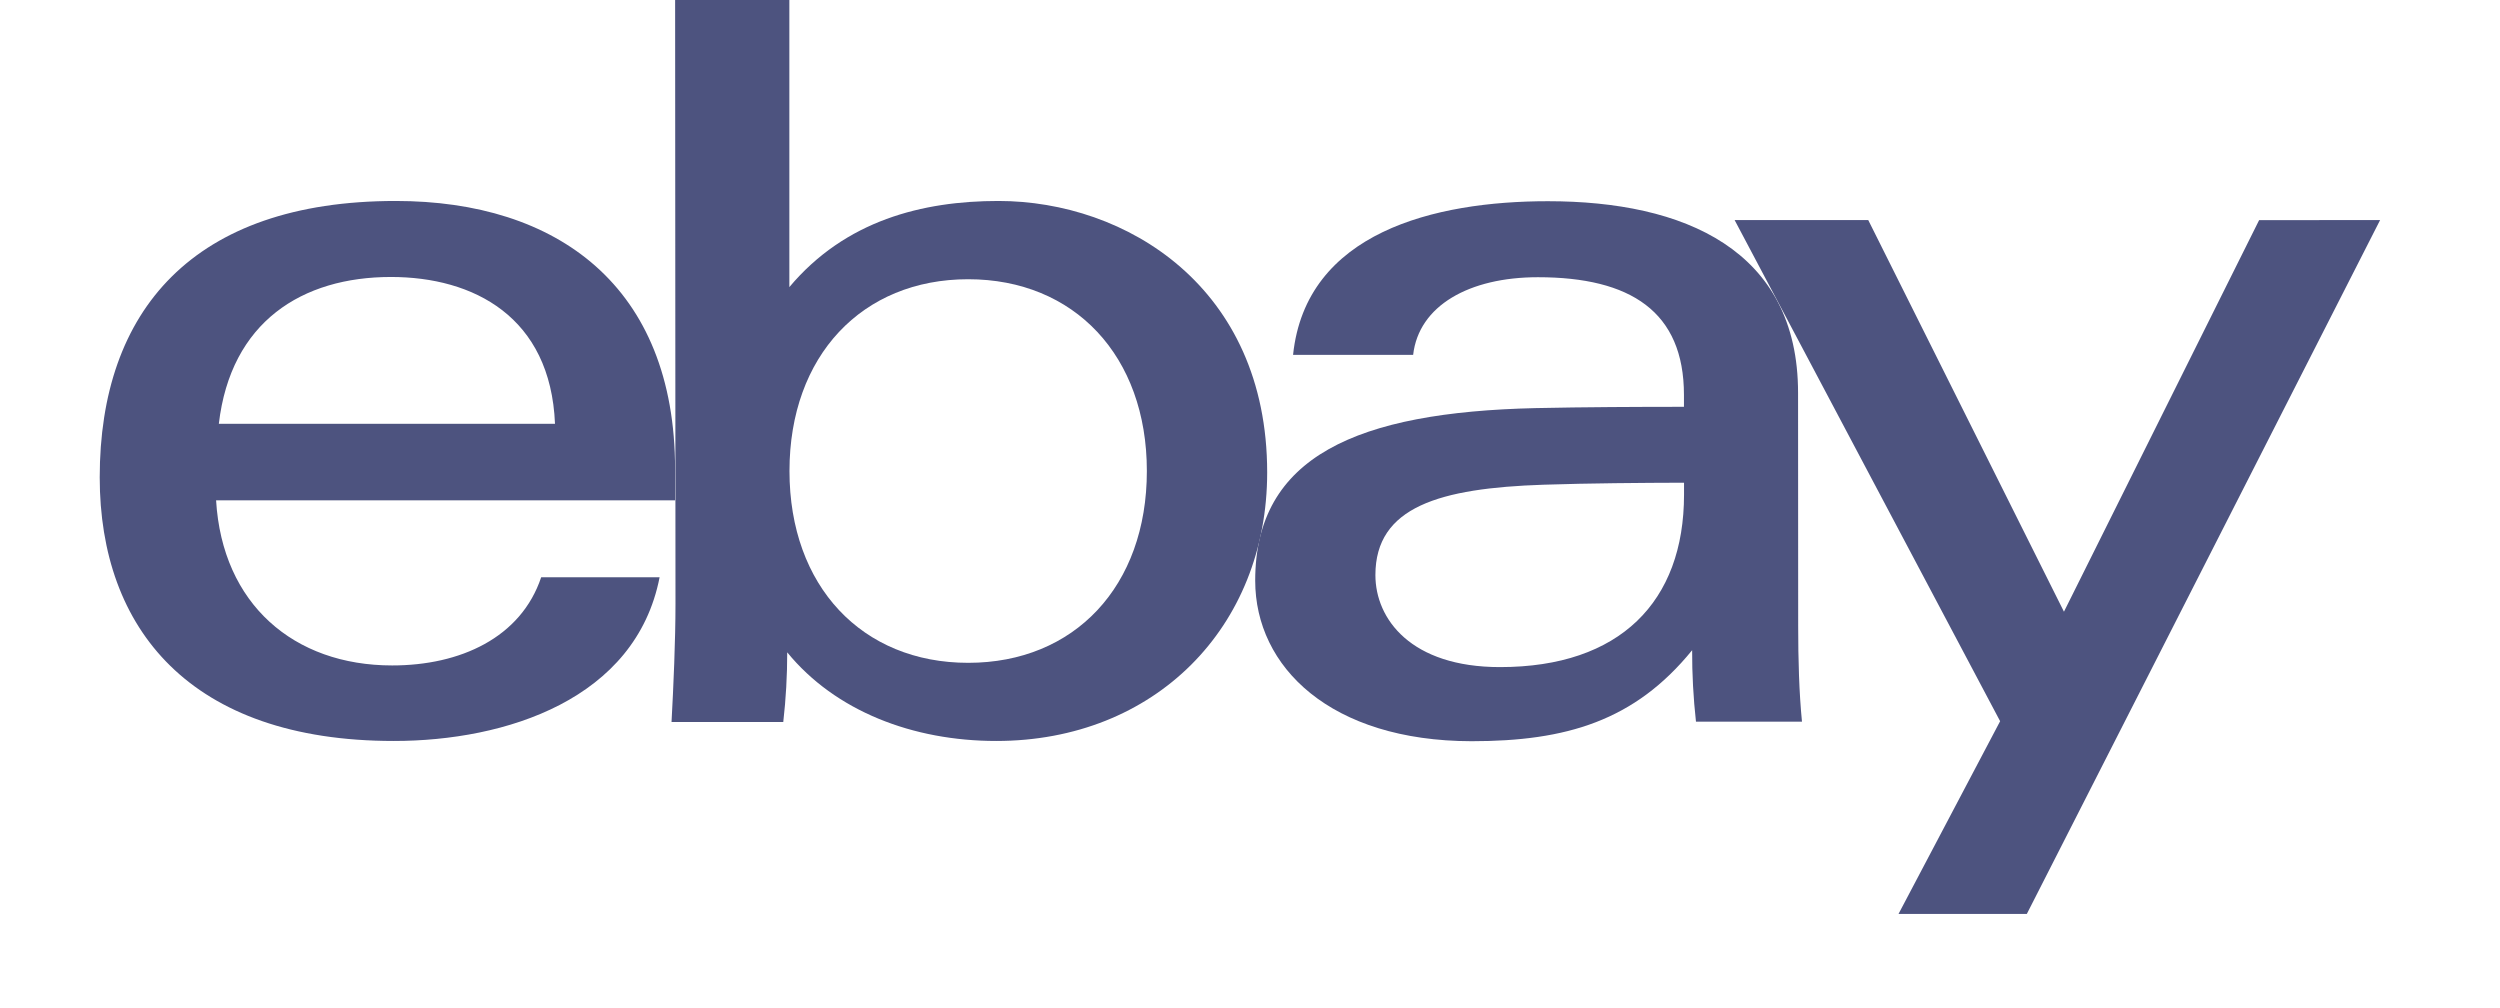
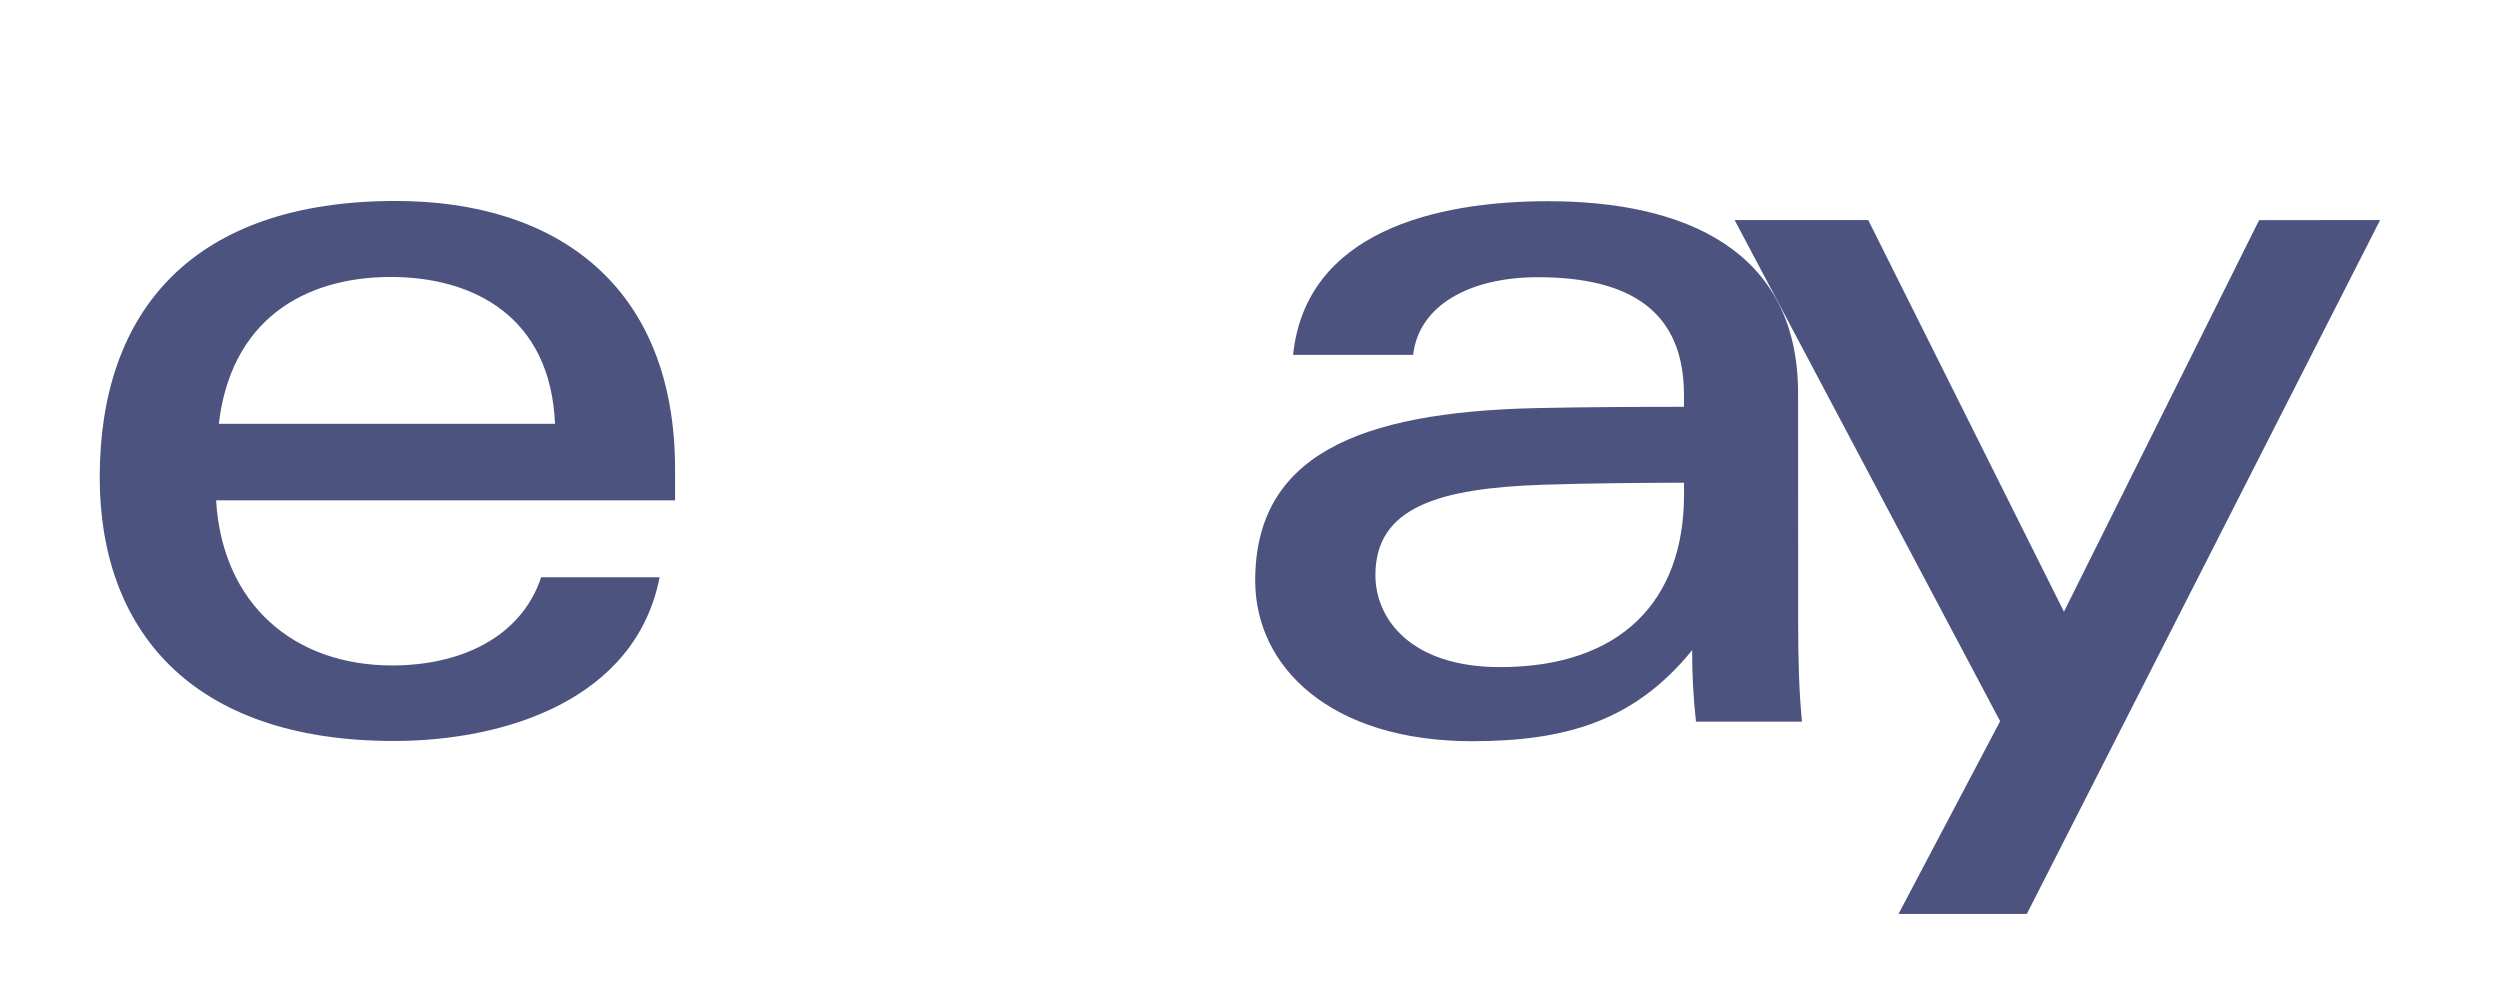
<svg xmlns="http://www.w3.org/2000/svg" width="62" height="25" viewBox="0 0 62 25" fill="none">
  <path d="M38.276 12.021C35.705 12.107 34.11 12.568 34.11 14.261C34.11 15.357 34.996 16.544 37.2 16.544C40.175 16.544 41.764 14.922 41.764 12.266V11.971C40.719 11.974 39.434 11.983 38.276 12.021ZM44.595 15.534C44.595 16.358 44.618 17.173 44.689 17.897H42.06C41.995 17.309 41.963 16.717 41.965 16.125C40.541 17.877 38.846 18.382 36.494 18.382C32.999 18.376 31.129 16.544 31.129 14.399C31.129 11.312 33.67 10.222 38.081 10.121C39.286 10.095 40.642 10.089 41.762 10.089V9.794C41.762 7.725 40.435 6.875 38.14 6.875C36.435 6.875 35.185 7.581 35.046 8.801H32.068C32.385 5.761 35.578 4.99 38.388 4.99C41.753 4.99 44.592 6.186 44.592 9.746L44.595 15.534Z" fill="#4D537F" />
  <path d="M13.764 10.511C13.655 7.853 11.74 6.869 9.696 6.869C7.495 6.869 5.722 7.977 5.427 10.511H13.764ZM5.359 12.408C5.513 14.981 7.285 16.503 9.726 16.503C11.415 16.503 12.919 15.815 13.421 14.317H16.358C15.767 17.342 12.547 18.376 9.767 18.376C4.712 18.376 2.473 15.59 2.473 11.838C2.473 7.702 4.789 4.984 9.814 4.984C13.811 4.984 16.742 7.09 16.742 11.643V12.408H5.359Z" fill="#4D537F" />
-   <path d="M24.011 16.438C26.646 16.438 28.442 14.541 28.442 11.681C28.442 8.822 26.64 6.925 24.011 6.925C21.381 6.925 19.579 8.822 19.579 11.681C19.579 14.541 21.381 16.438 24.011 16.438ZM16.743 0H19.576V7.12C20.965 5.466 22.879 4.984 24.761 4.984C27.919 4.984 31.426 7.114 31.426 11.717C31.426 15.558 28.637 18.376 24.708 18.376C22.64 18.376 20.716 17.637 19.523 16.178C19.523 16.755 19.491 17.332 19.425 17.906H16.654C16.702 17.02 16.752 15.886 16.752 14.979L16.743 0Z" fill="#4D537F" />
  <path d="M59.027 5.457L50.265 22.666H47.083L49.603 17.886L43.018 5.457H46.332L51.186 15.17L56.026 5.46L59.027 5.457Z" fill="#4D537F" />
</svg>